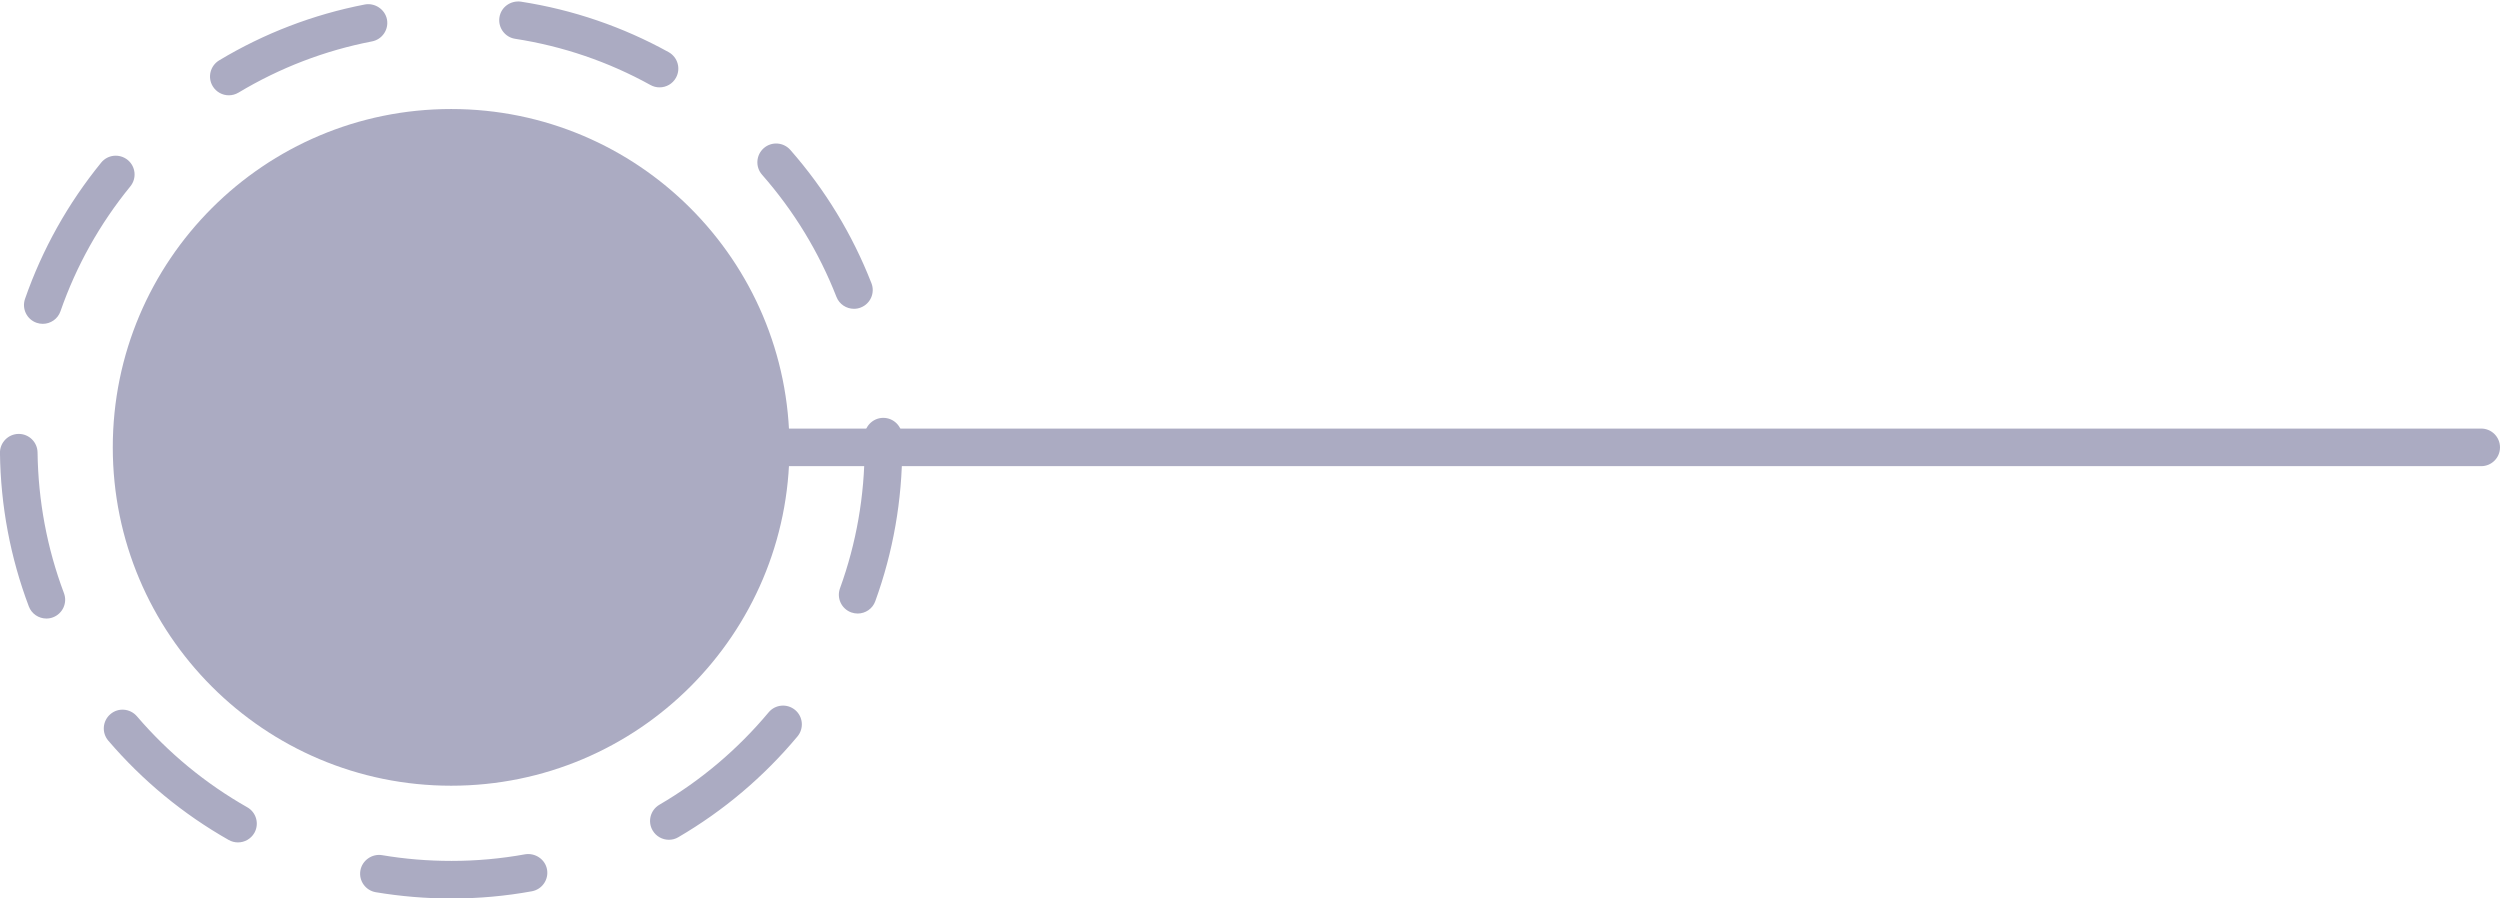
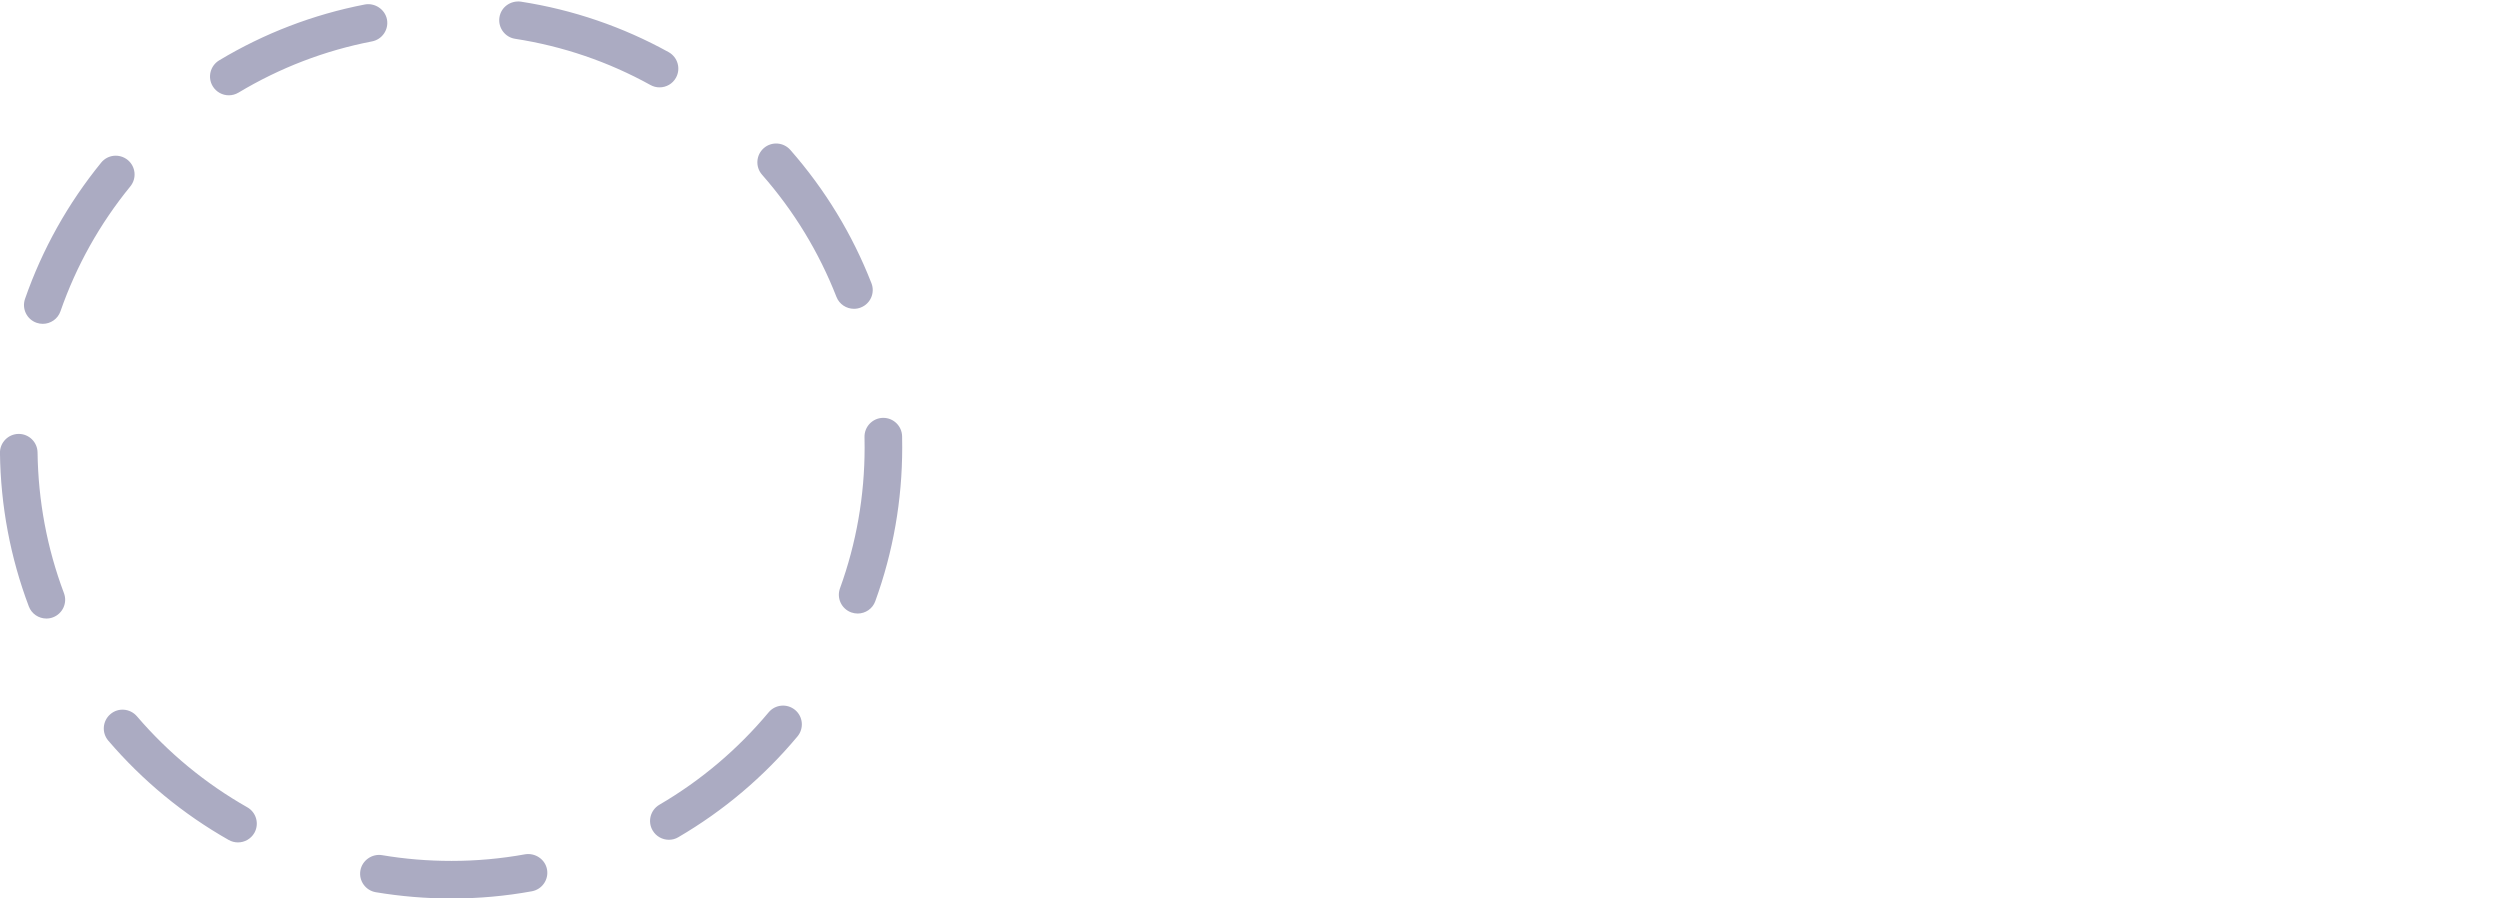
<svg xmlns="http://www.w3.org/2000/svg" height="23.9" preserveAspectRatio="xMidYMid meet" version="1.0" viewBox="1103.5 1368.1 66.5 23.9" width="66.5" zoomAndPan="magnify">
  <g id="change1_1">
-     <path d="M1169.5,1380.5H1115c-0.276,0-0.5-0.224-0.5-0.5s0.224-0.5,0.5-0.5h54.5c0.276,0,0.5,0.224,0.5,0.5 S1169.776,1380.5,1169.5,1380.5z" fill="#ABABC2" />
-   </g>
+     </g>
  <g id="change1_3">
-     <circle cx="1115.5" cy="1380" fill="#ABABC2" r="9" />
-   </g>
+     </g>
  <g id="change1_2">
    <path d="M1115.516,1392c-0.006,0-0.011,0-0.017,0c-0.672,0-1.346-0.057-2.003-0.167 c-0.272-0.046-0.456-0.304-0.41-0.576s0.313-0.454,0.576-0.41c0.603,0.102,1.221,0.153,1.838,0.153c0.005,0,0.01,0,0.016,0 c0.654,0,1.311-0.059,1.954-0.176c0.264-0.042,0.531,0.13,0.581,0.403c0.049,0.271-0.131,0.531-0.403,0.581 C1116.946,1391.936,1116.229,1392,1115.516,1392z M1109.83,1390.508c-0.084,0-0.169-0.021-0.247-0.065 c-1.213-0.688-2.29-1.576-3.202-2.641c-0.18-0.21-0.155-0.525,0.055-0.705c0.208-0.18,0.524-0.154,0.705,0.055 c0.836,0.976,1.824,1.79,2.937,2.422c0.24,0.136,0.324,0.441,0.188,0.682C1110.173,1390.417,1110.004,1390.508,1109.83,1390.508z M1121.292,1390.438c-0.172,0-0.339-0.089-0.432-0.248c-0.14-0.238-0.059-0.544,0.18-0.684c1.107-0.647,2.085-1.475,2.906-2.458 c0.177-0.212,0.492-0.239,0.704-0.063c0.212,0.177,0.24,0.492,0.063,0.704c-0.896,1.073-1.962,1.975-3.17,2.681 C1121.465,1390.417,1121.378,1390.438,1121.292,1390.438z M1104.734,1384.553c-0.202,0-0.393-0.123-0.468-0.324 c-0.491-1.302-0.749-2.675-0.767-4.08c-0.004-0.276,0.218-0.503,0.493-0.507c0.003,0,0.005,0,0.007,0c0.273,0,0.496,0.22,0.5,0.493 c0.017,1.289,0.253,2.548,0.702,3.742c0.098,0.258-0.033,0.546-0.292,0.644C1104.853,1384.543,1104.793,1384.553,1104.734,1384.553 z M1126.314,1384.42c-0.057,0-0.114-0.01-0.171-0.03c-0.259-0.094-0.394-0.381-0.299-0.641c0.435-1.199,0.655-2.461,0.655-3.749 l-0.003-0.274c-0.006-0.276,0.214-0.505,0.489-0.511c0.004,0,0.008,0,0.011,0c0.271,0,0.494,0.217,0.5,0.489l0.003,0.296 c0,1.405-0.241,2.781-0.716,4.091C1126.711,1384.294,1126.519,1384.42,1126.314,1384.42z M1104.638,1376.714 c-0.055,0-0.11-0.009-0.165-0.028c-0.261-0.091-0.398-0.376-0.307-0.637c0.459-1.318,1.142-2.538,2.026-3.624 c0.175-0.215,0.489-0.244,0.704-0.071c0.214,0.175,0.246,0.489,0.071,0.704c-0.812,0.995-1.437,2.112-1.858,3.321 C1105.038,1376.585,1104.845,1376.714,1104.638,1376.714z M1126.215,1376.314c-0.2,0-0.389-0.12-0.466-0.318 c-0.466-1.191-1.131-2.284-1.979-3.249c-0.182-0.208-0.161-0.523,0.046-0.706c0.207-0.181,0.522-0.161,0.706,0.046 c0.924,1.053,1.65,2.245,2.158,3.546c0.101,0.257-0.026,0.547-0.284,0.647C1126.337,1376.304,1126.275,1376.314,1126.215,1376.314z M1109.587,1370.635c-0.169,0-0.335-0.086-0.429-0.242c-0.143-0.237-0.065-0.544,0.171-0.687c1.2-0.721,2.505-1.221,3.878-1.487 c0.259-0.048,0.532,0.124,0.586,0.396c0.052,0.271-0.125,0.533-0.396,0.586c-1.257,0.243-2.452,0.702-3.552,1.362 C1109.764,1370.611,1109.675,1370.635,1109.587,1370.635z M1121.044,1370.424c-0.082,0-0.165-0.02-0.242-0.063 c-1.12-0.619-2.331-1.033-3.6-1.229c-0.272-0.042-0.459-0.298-0.417-0.571c0.042-0.271,0.295-0.454,0.571-0.417 c1.384,0.215,2.706,0.667,3.93,1.343c0.241,0.134,0.329,0.438,0.195,0.68C1121.391,1370.331,1121.22,1370.424,1121.044,1370.424z" fill="#ABABC2" />
  </g>
</svg>